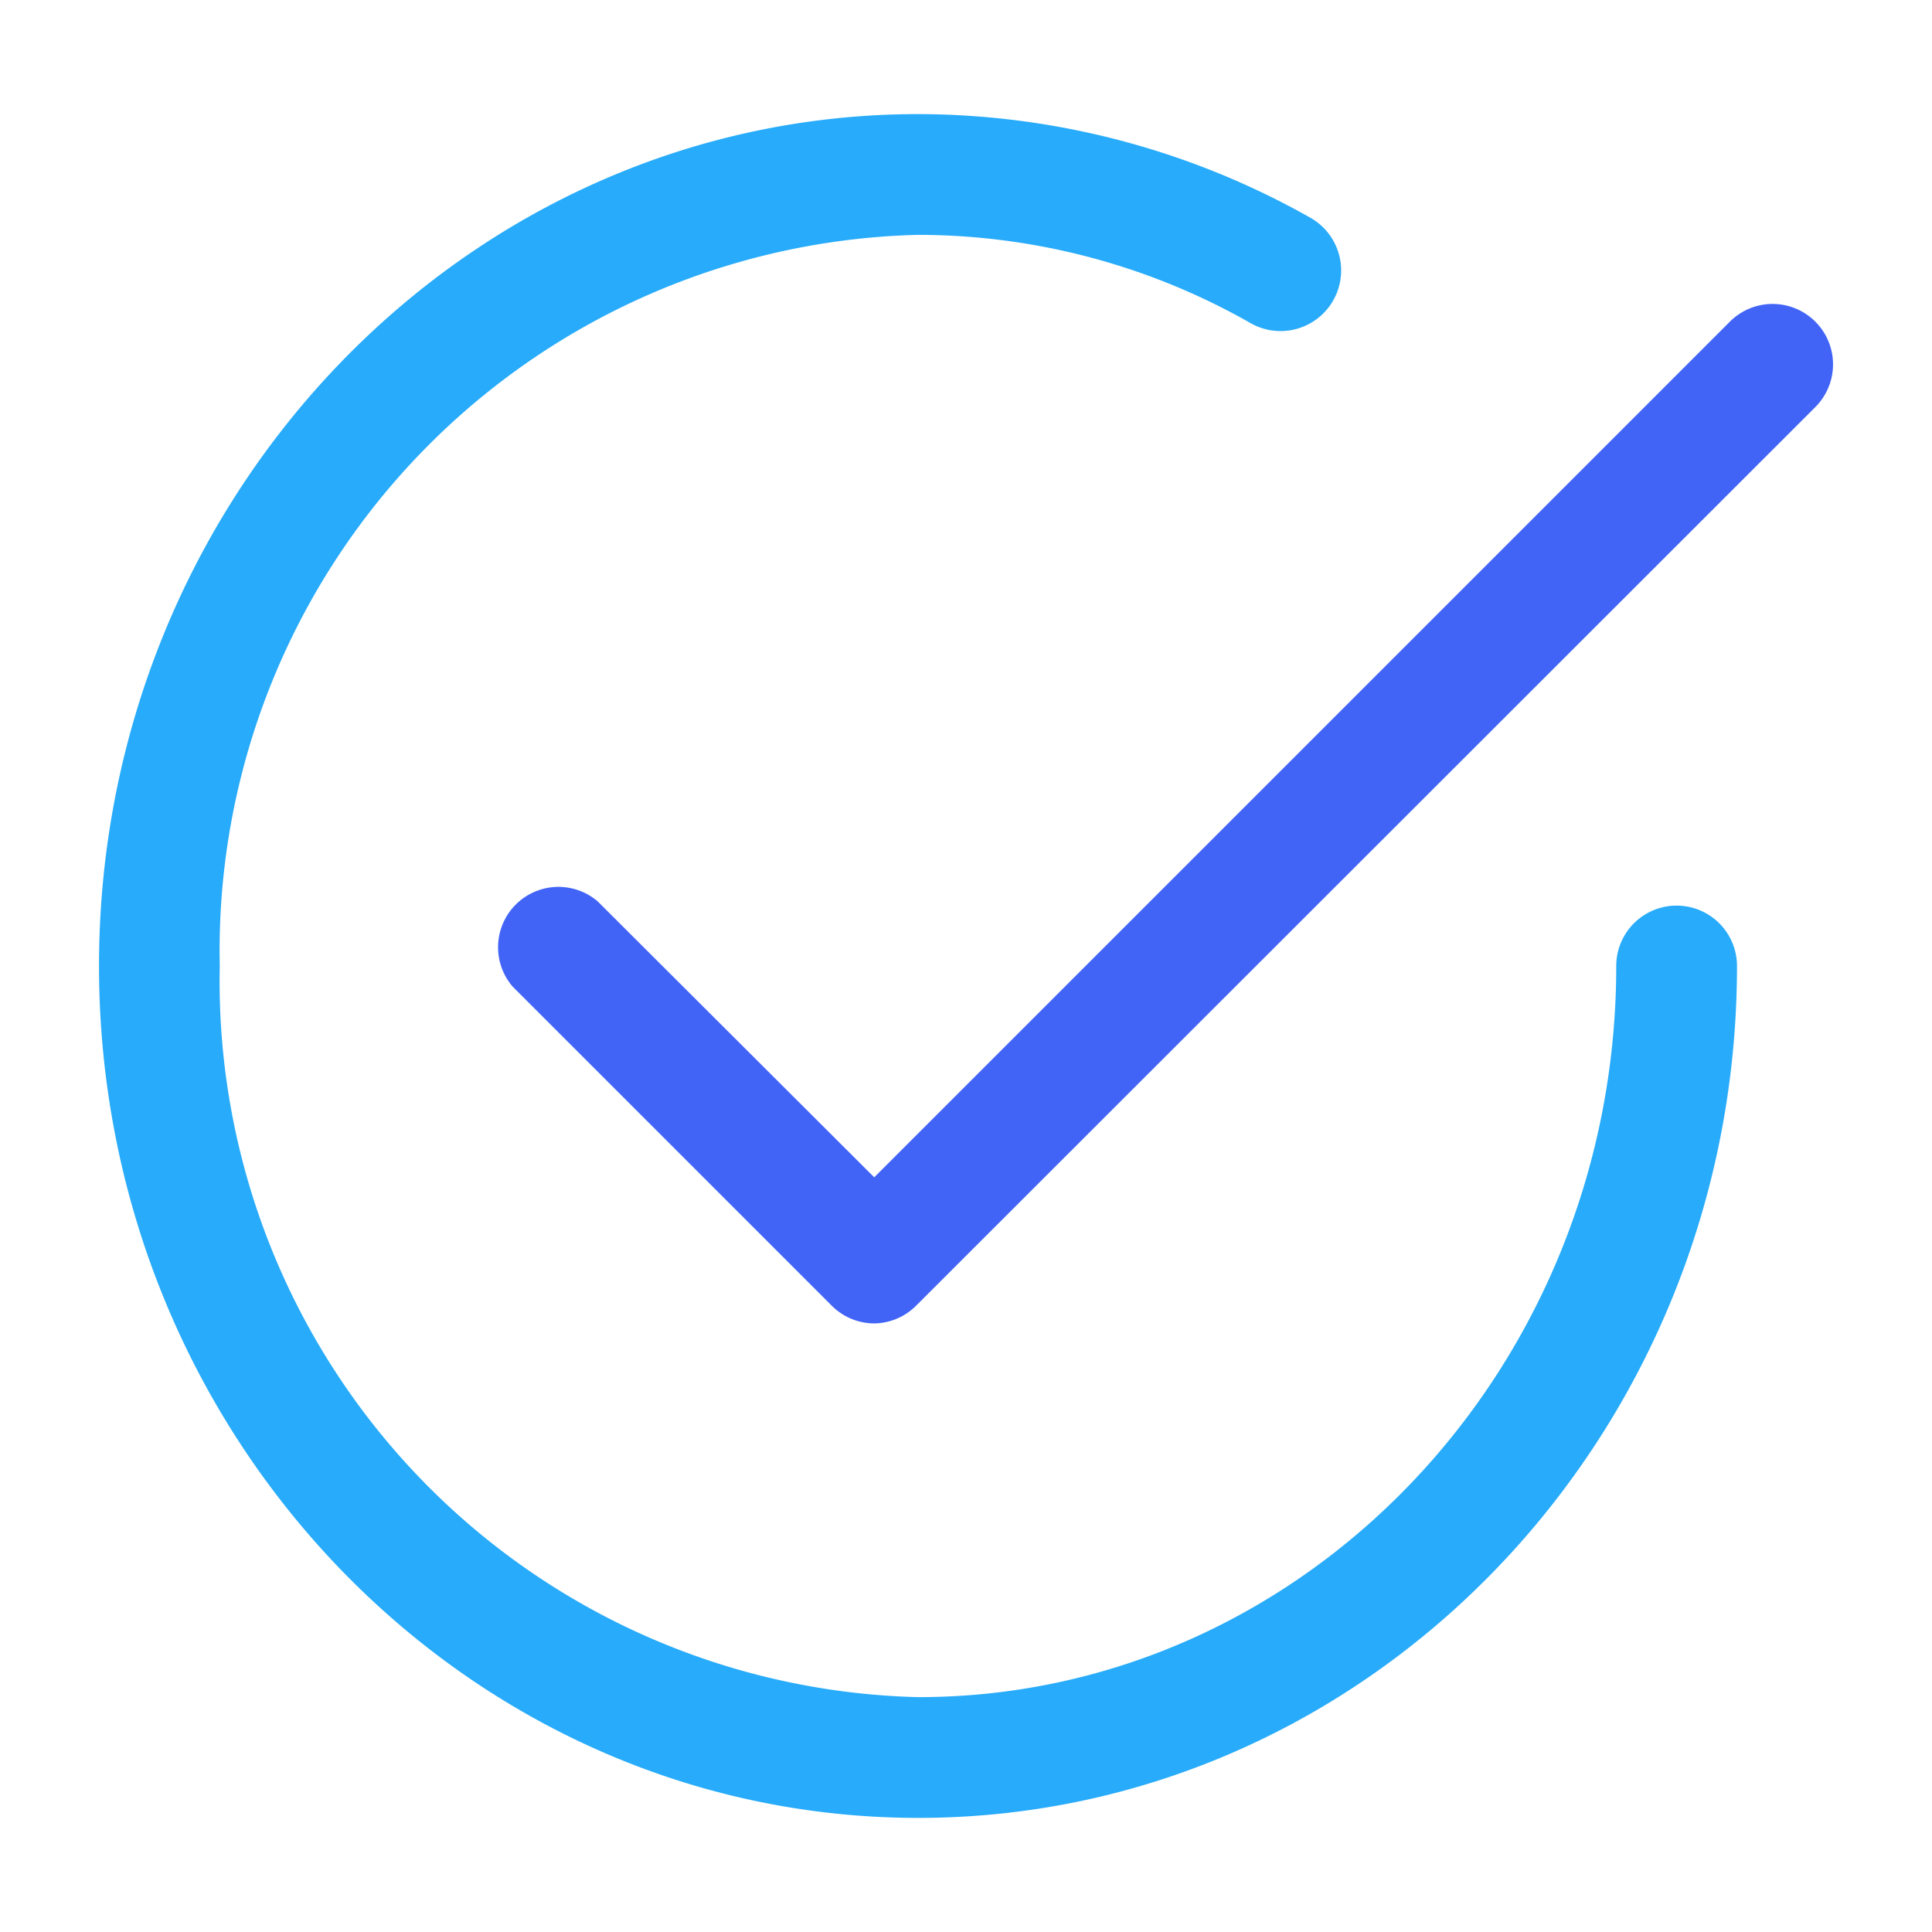
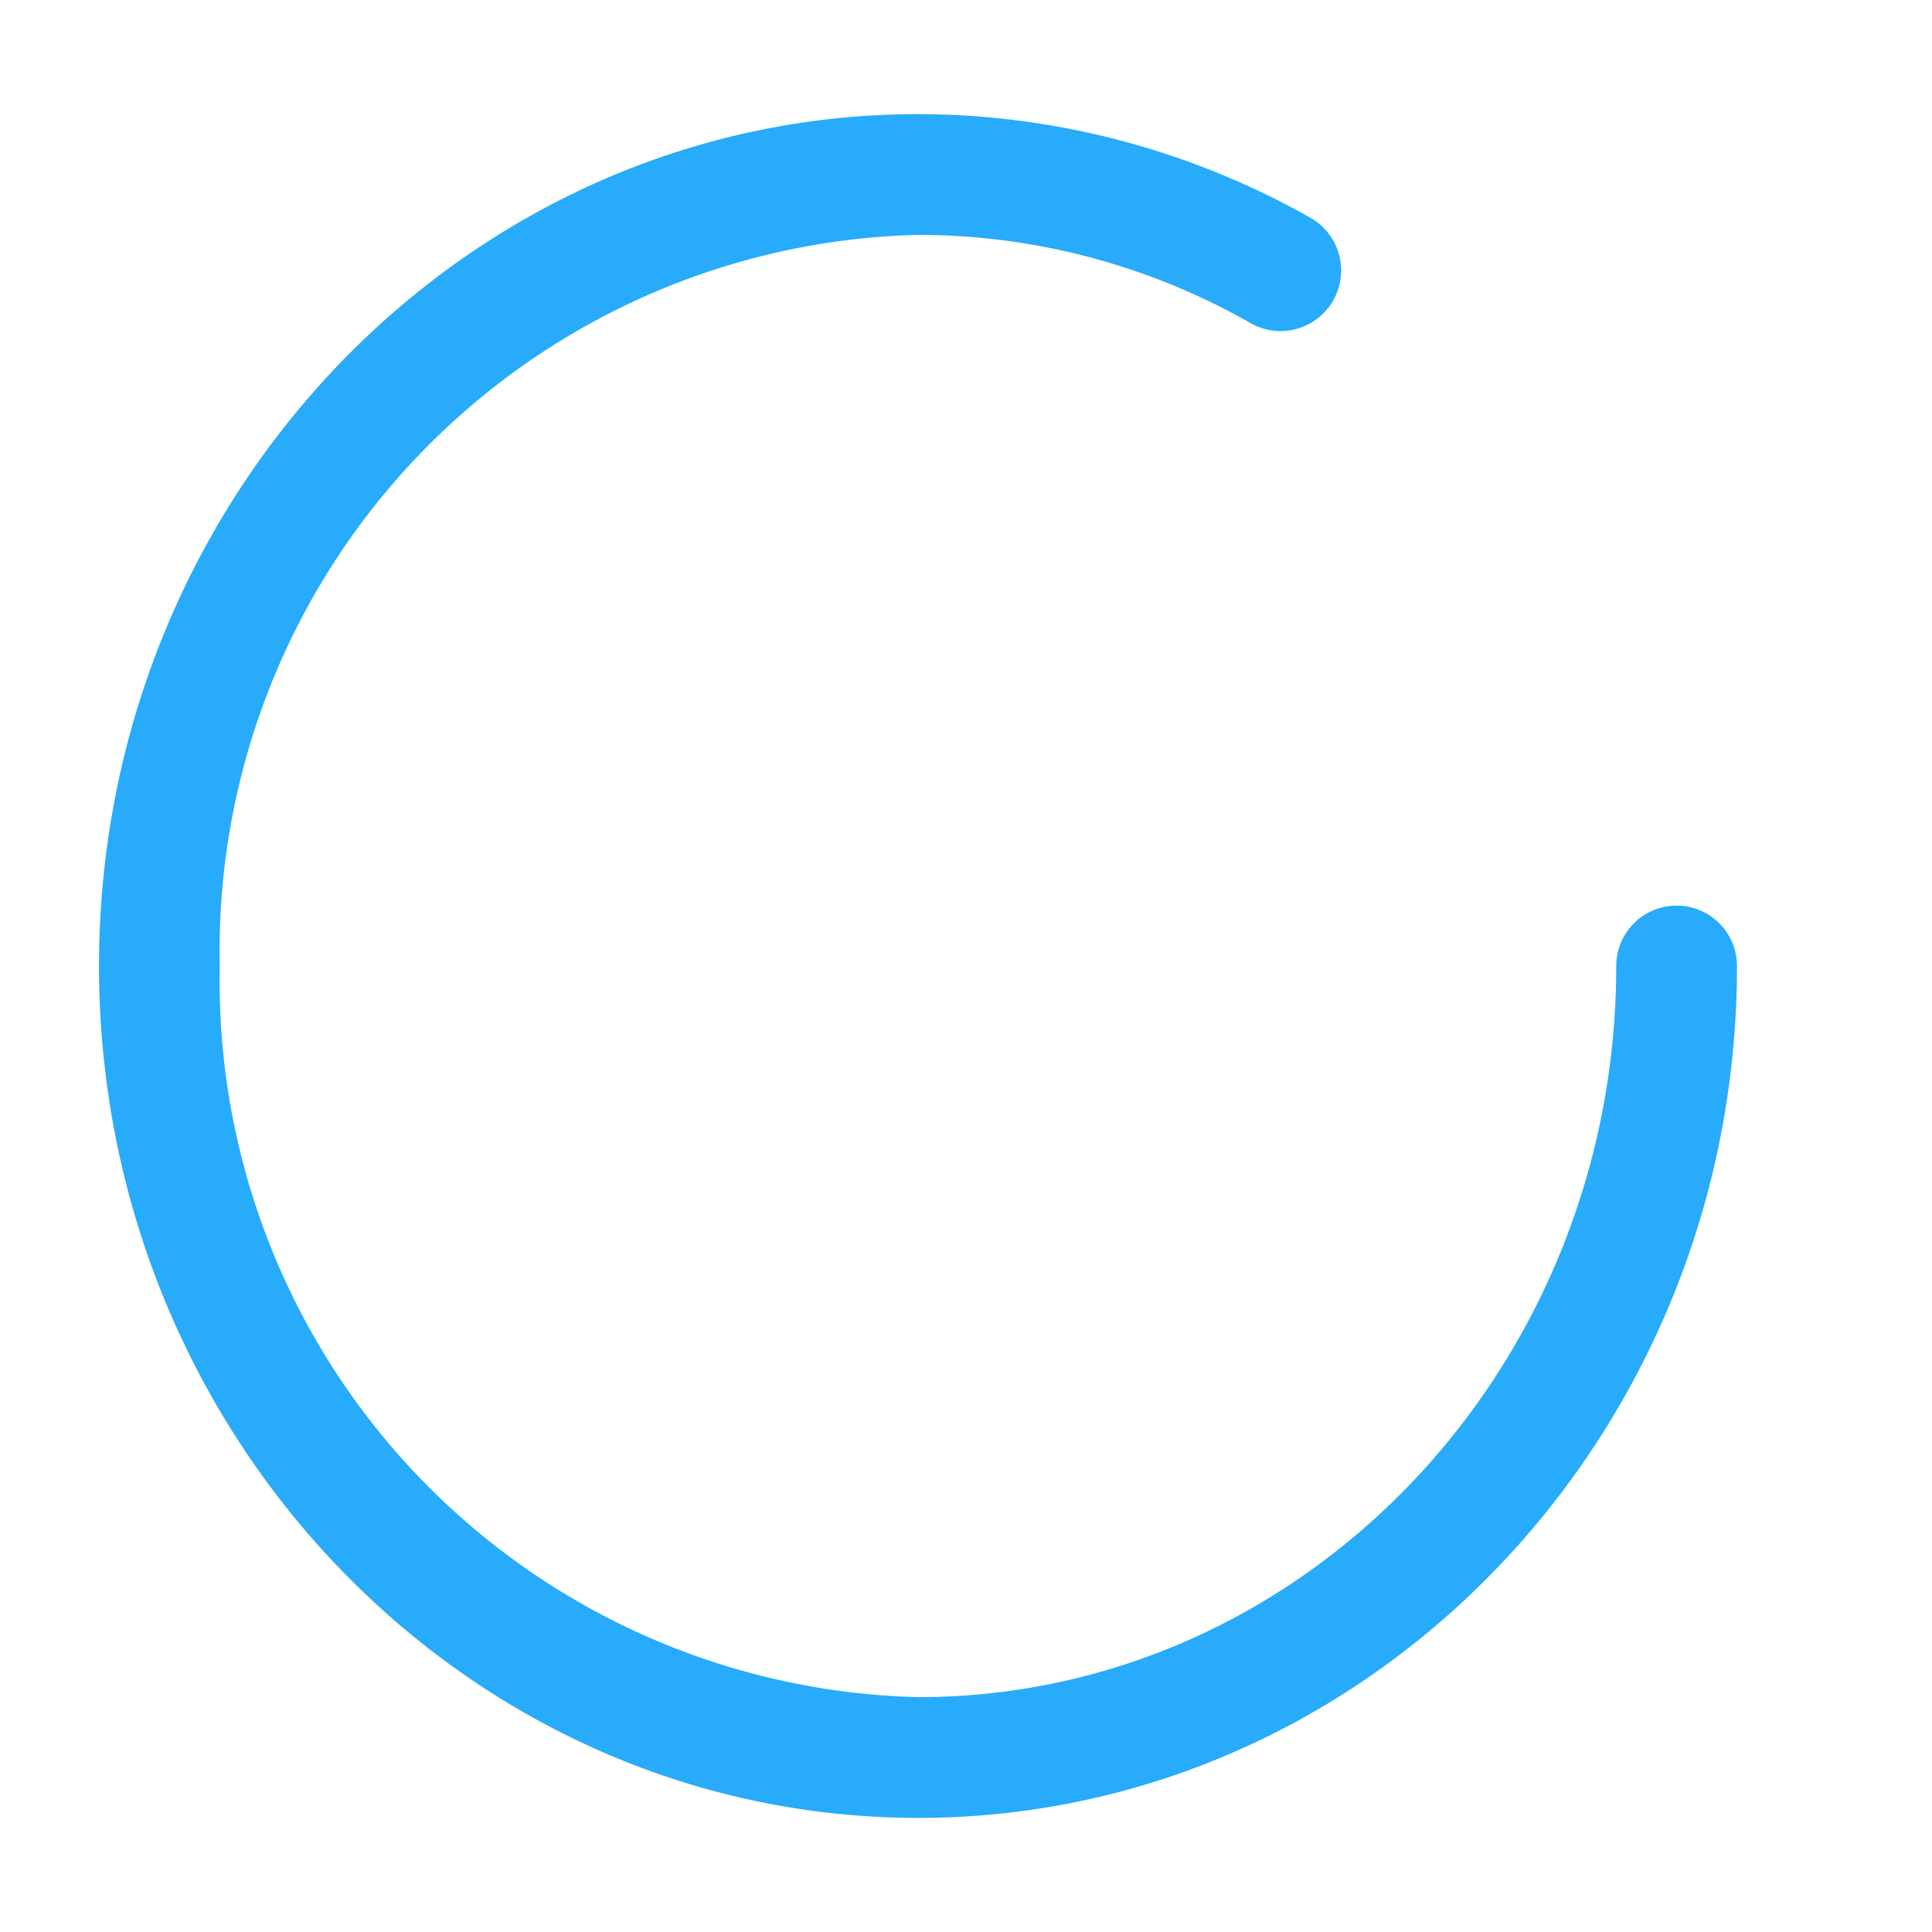
<svg xmlns="http://www.w3.org/2000/svg" viewBox="0 0 32 32">
  <defs>
    <style>.cls-1{fill:#27abfa;}.cls-2{fill:#4164f7;}</style>
  </defs>
  <g id="Layer_3" data-name="Layer 3">
    <path class="cls-1" d="M15.21,30.11C7.73,30.11,1.64,23.78,1.64,16S7.73,1.89,15.21,1.89a13.24,13.24,0,0,1,6.5,1.72,1,1,0,0,1-1,1.74,11.13,11.13,0,0,0-5.51-1.46A11.86,11.86,0,0,0,3.64,16,11.86,11.86,0,0,0,15.21,28.11c6.37,0,11.56-5.43,11.56-12.11a1,1,0,1,1,2,0C28.77,23.78,22.69,30.11,15.21,30.11Z" />
-     <path class="cls-2" d="M14.48,21.92a1,1,0,0,1-.71-.3L8.49,16.34A1,1,0,0,1,9.9,14.93l4.58,4.57L28.65,5.33a1,1,0,0,1,1.42,0,1,1,0,0,1,0,1.41L15.18,21.62A1,1,0,0,1,14.48,21.92Z" />
  </g>
</svg>